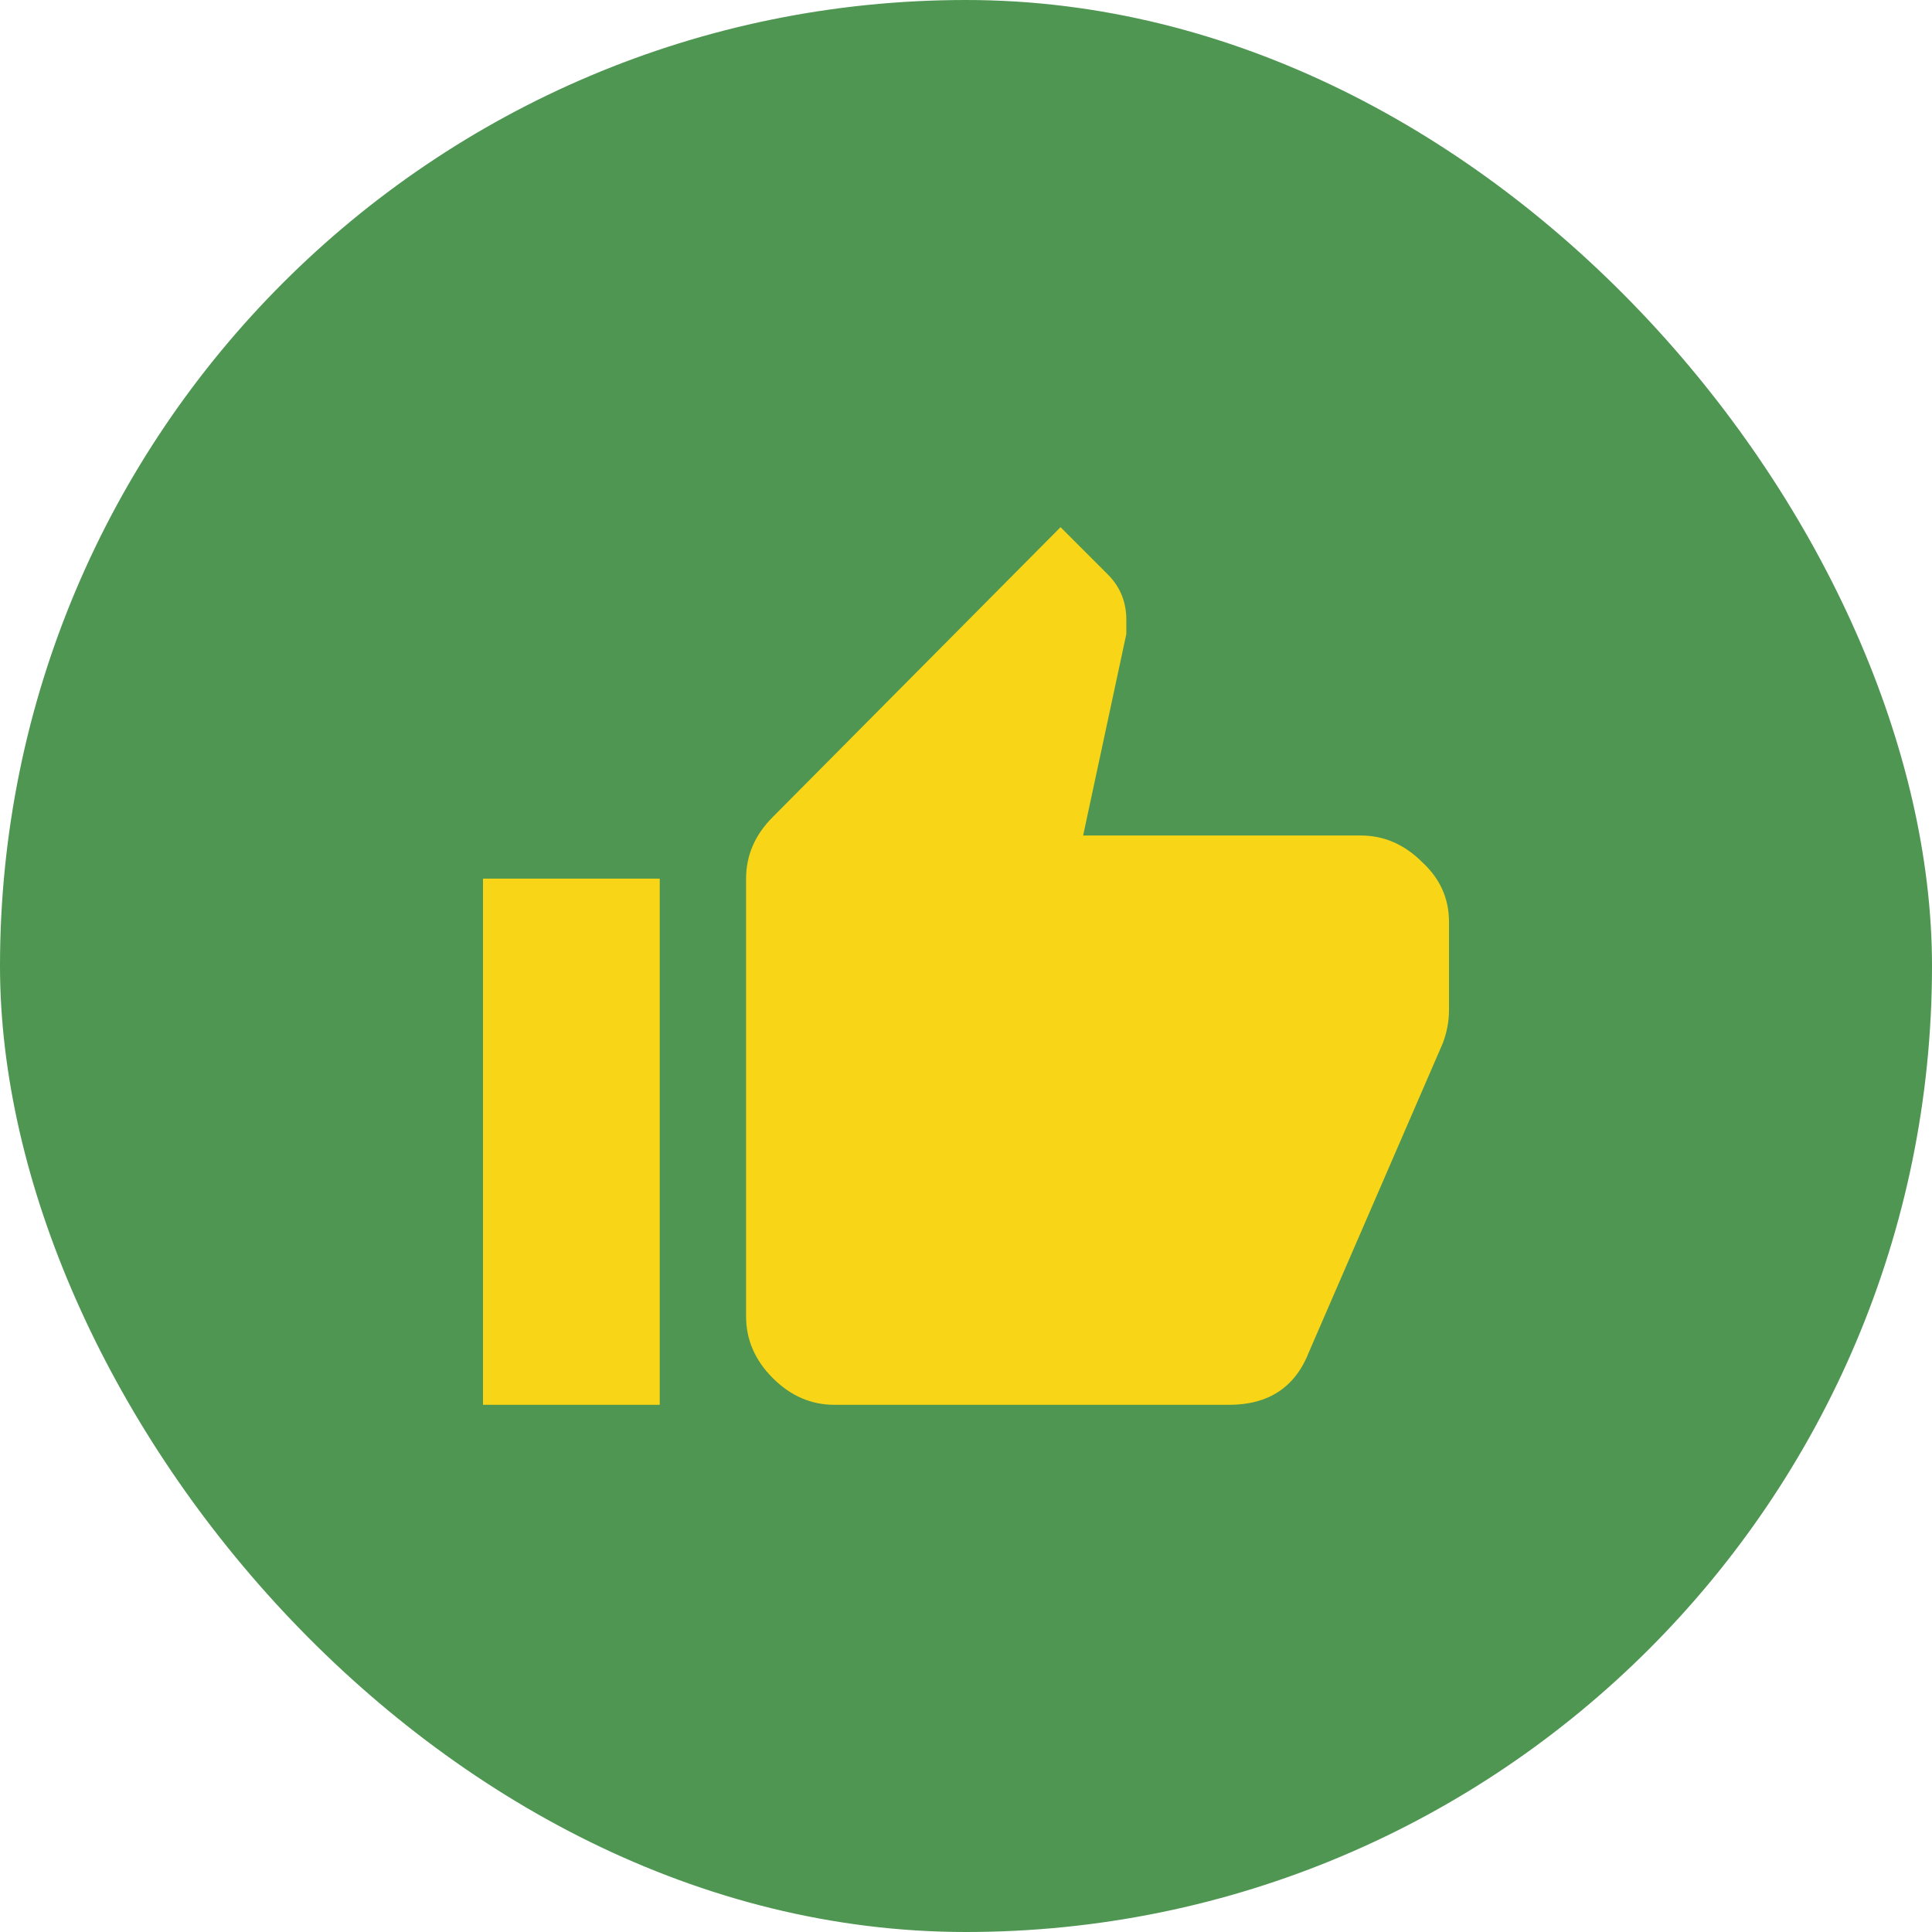
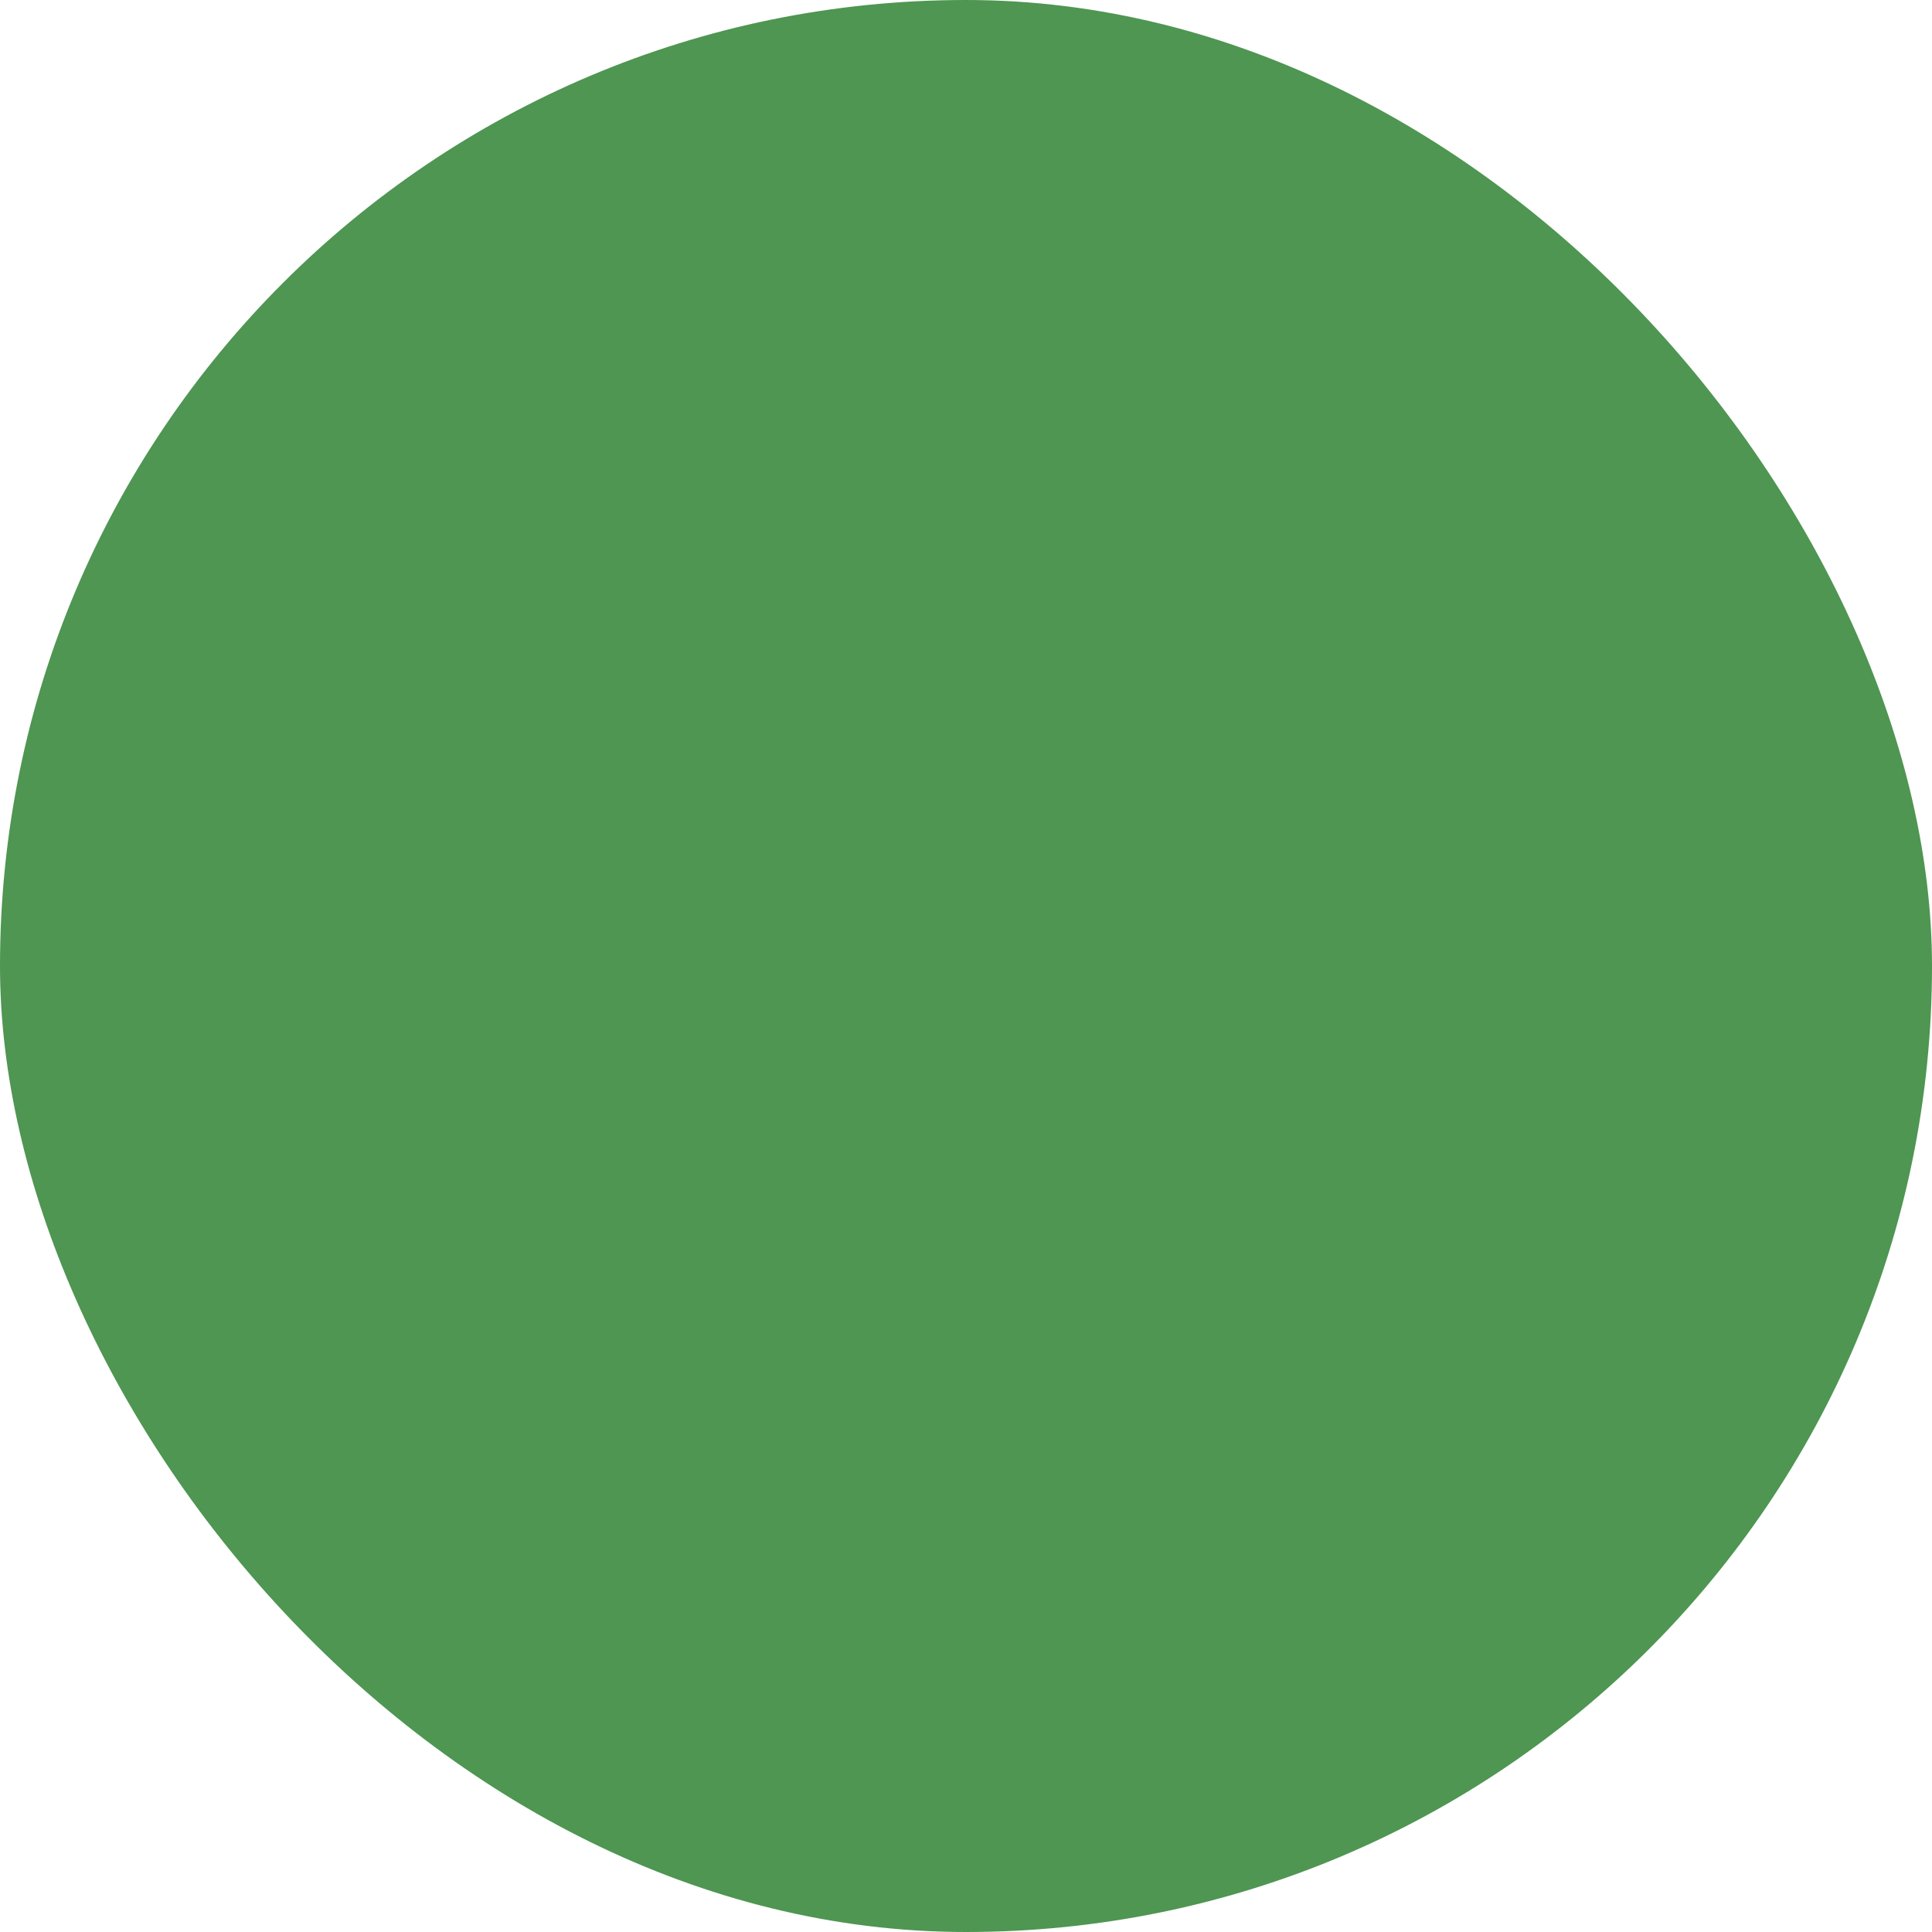
<svg xmlns="http://www.w3.org/2000/svg" width="60" height="60" viewBox="0 0 60 60" fill="none">
  <rect width="60" height="60" rx="30" fill="#4E9652" />
-   <path d="M45 28.628V31.372C45 31.713 44.936 32.053 44.809 32.394L40.66 41.968C40.234 43.074 39.404 43.628 38.17 43.628H25.915C25.192 43.628 24.553 43.351 24 42.798C23.447 42.245 23.17 41.606 23.17 40.883V27.287C23.17 26.564 23.447 25.925 24 25.372L32.936 16.372L34.404 17.84C34.787 18.223 34.979 18.692 34.979 19.245V19.692L33.638 25.947H42.255C42.979 25.947 43.617 26.223 44.17 26.777C44.723 27.287 45 27.904 45 28.628ZM15 43.628V27.287H20.489V43.628H15Z" fill="#F9D517" />
</svg>